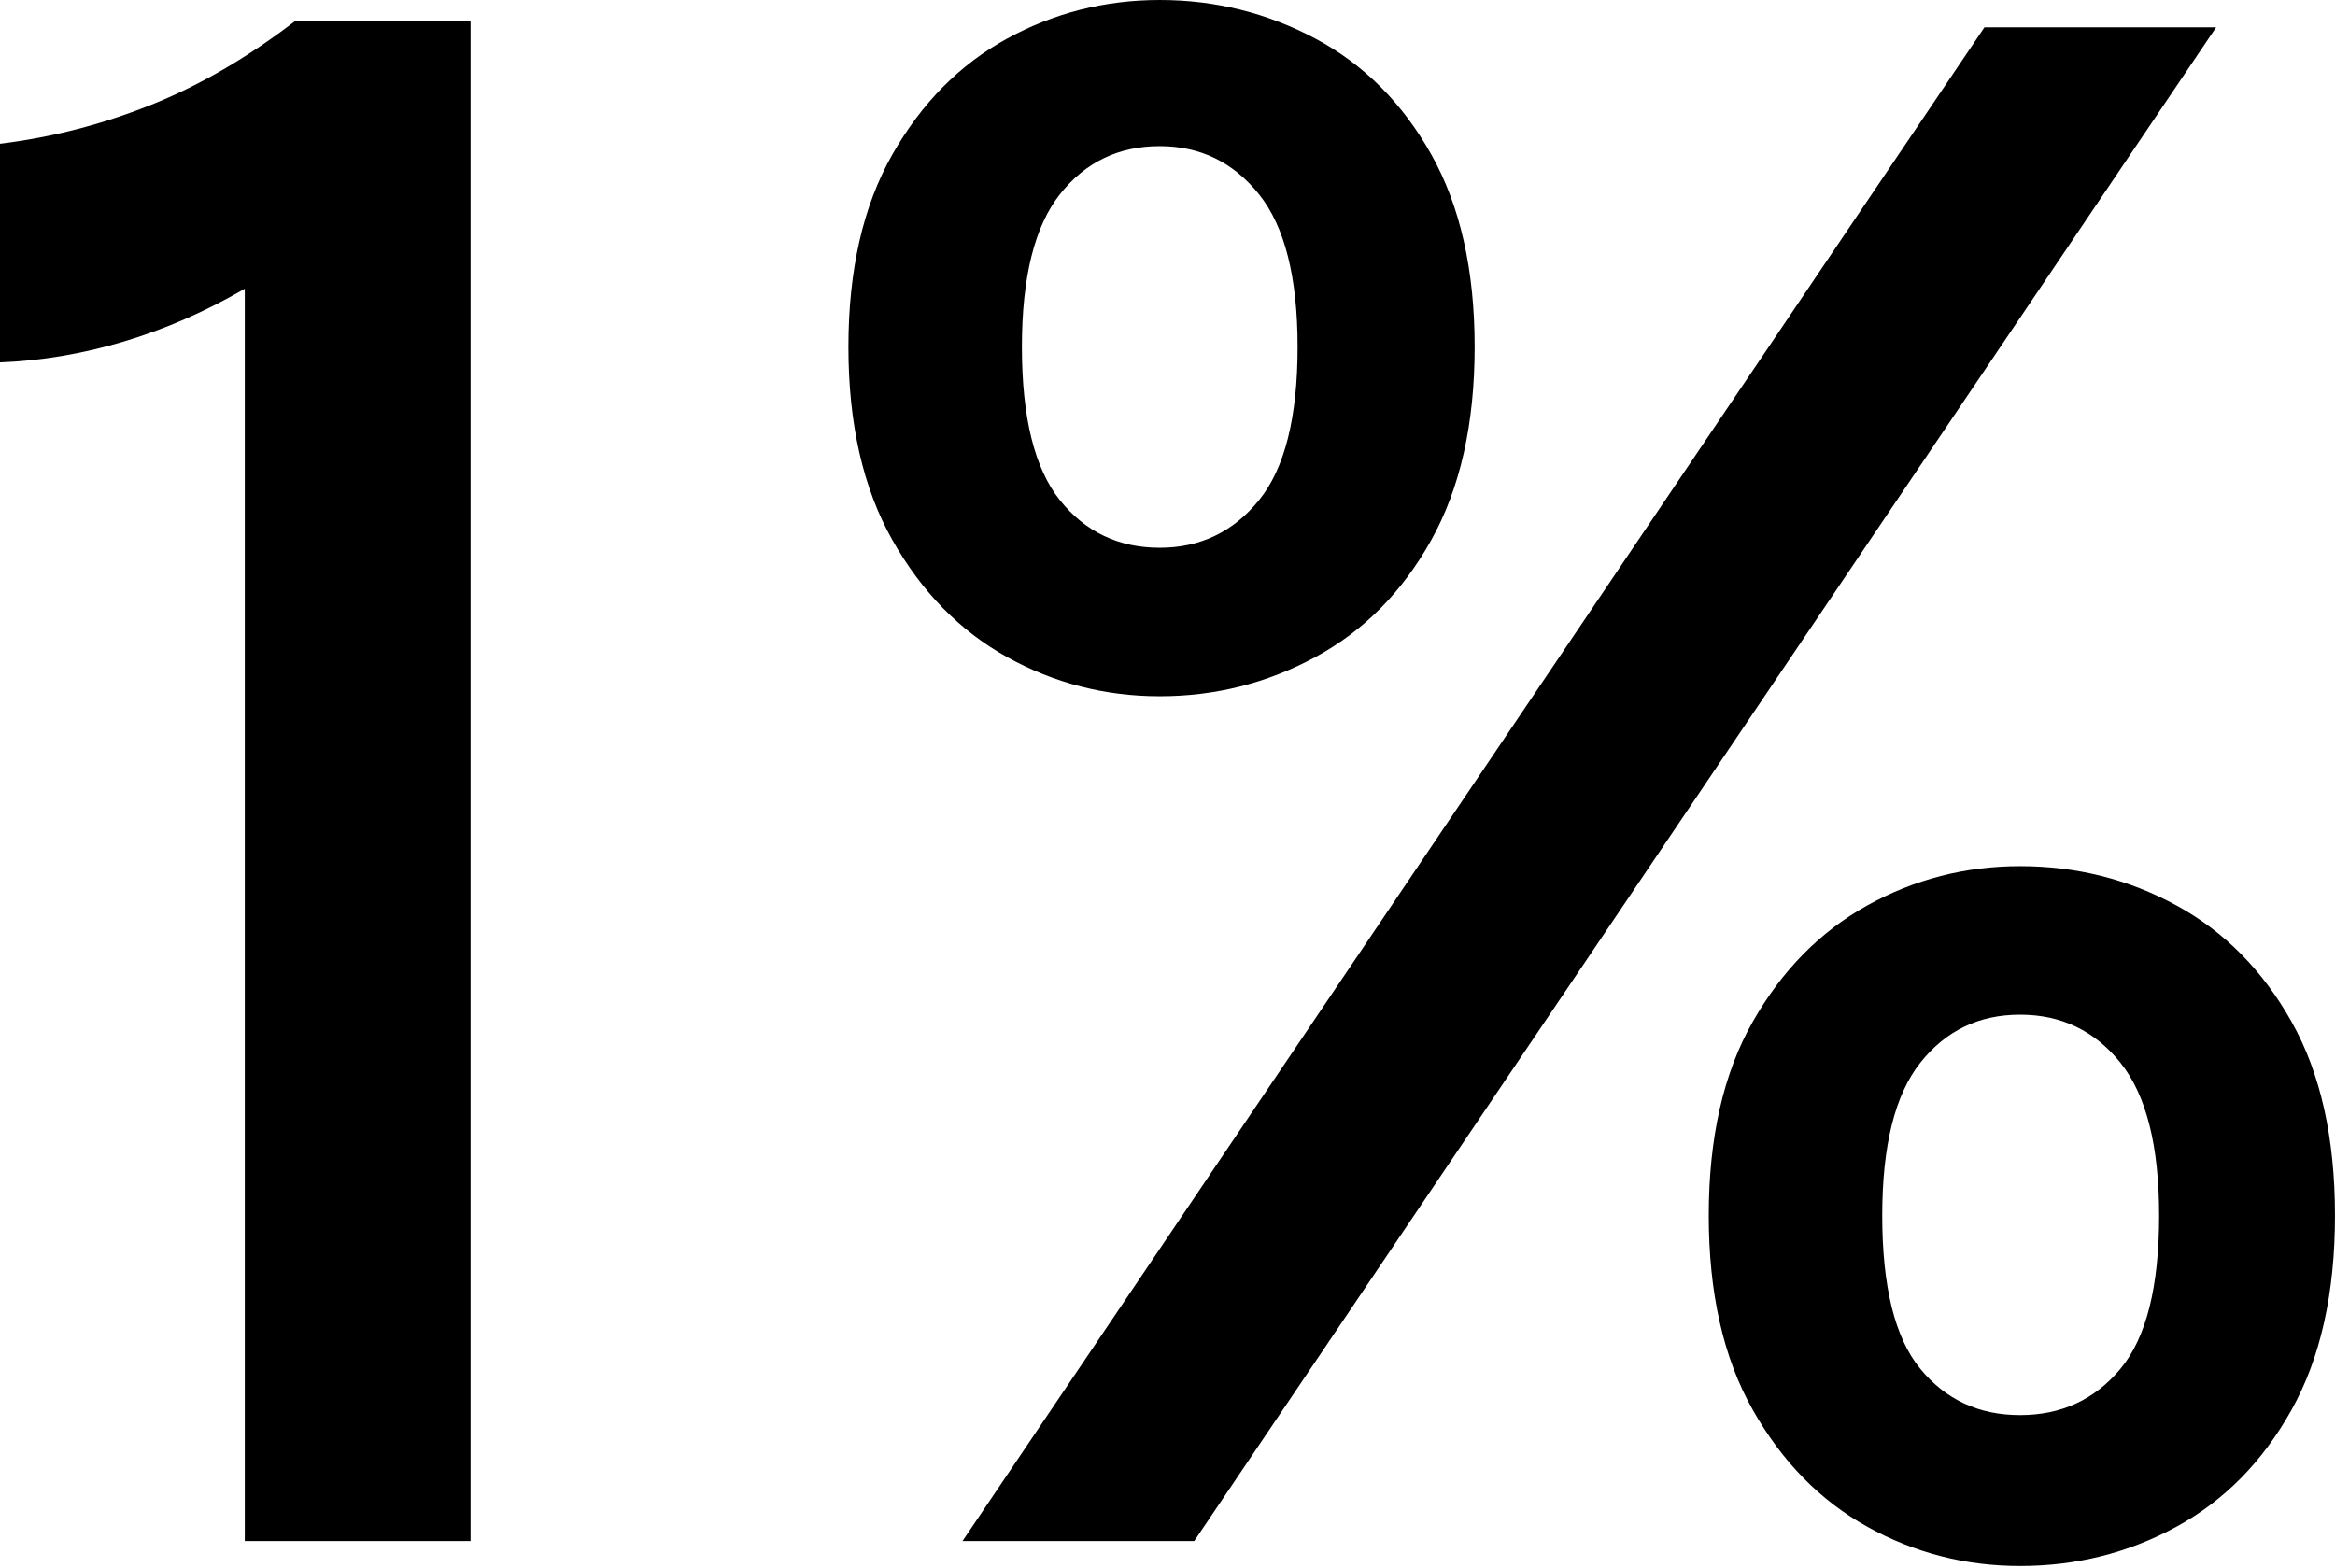
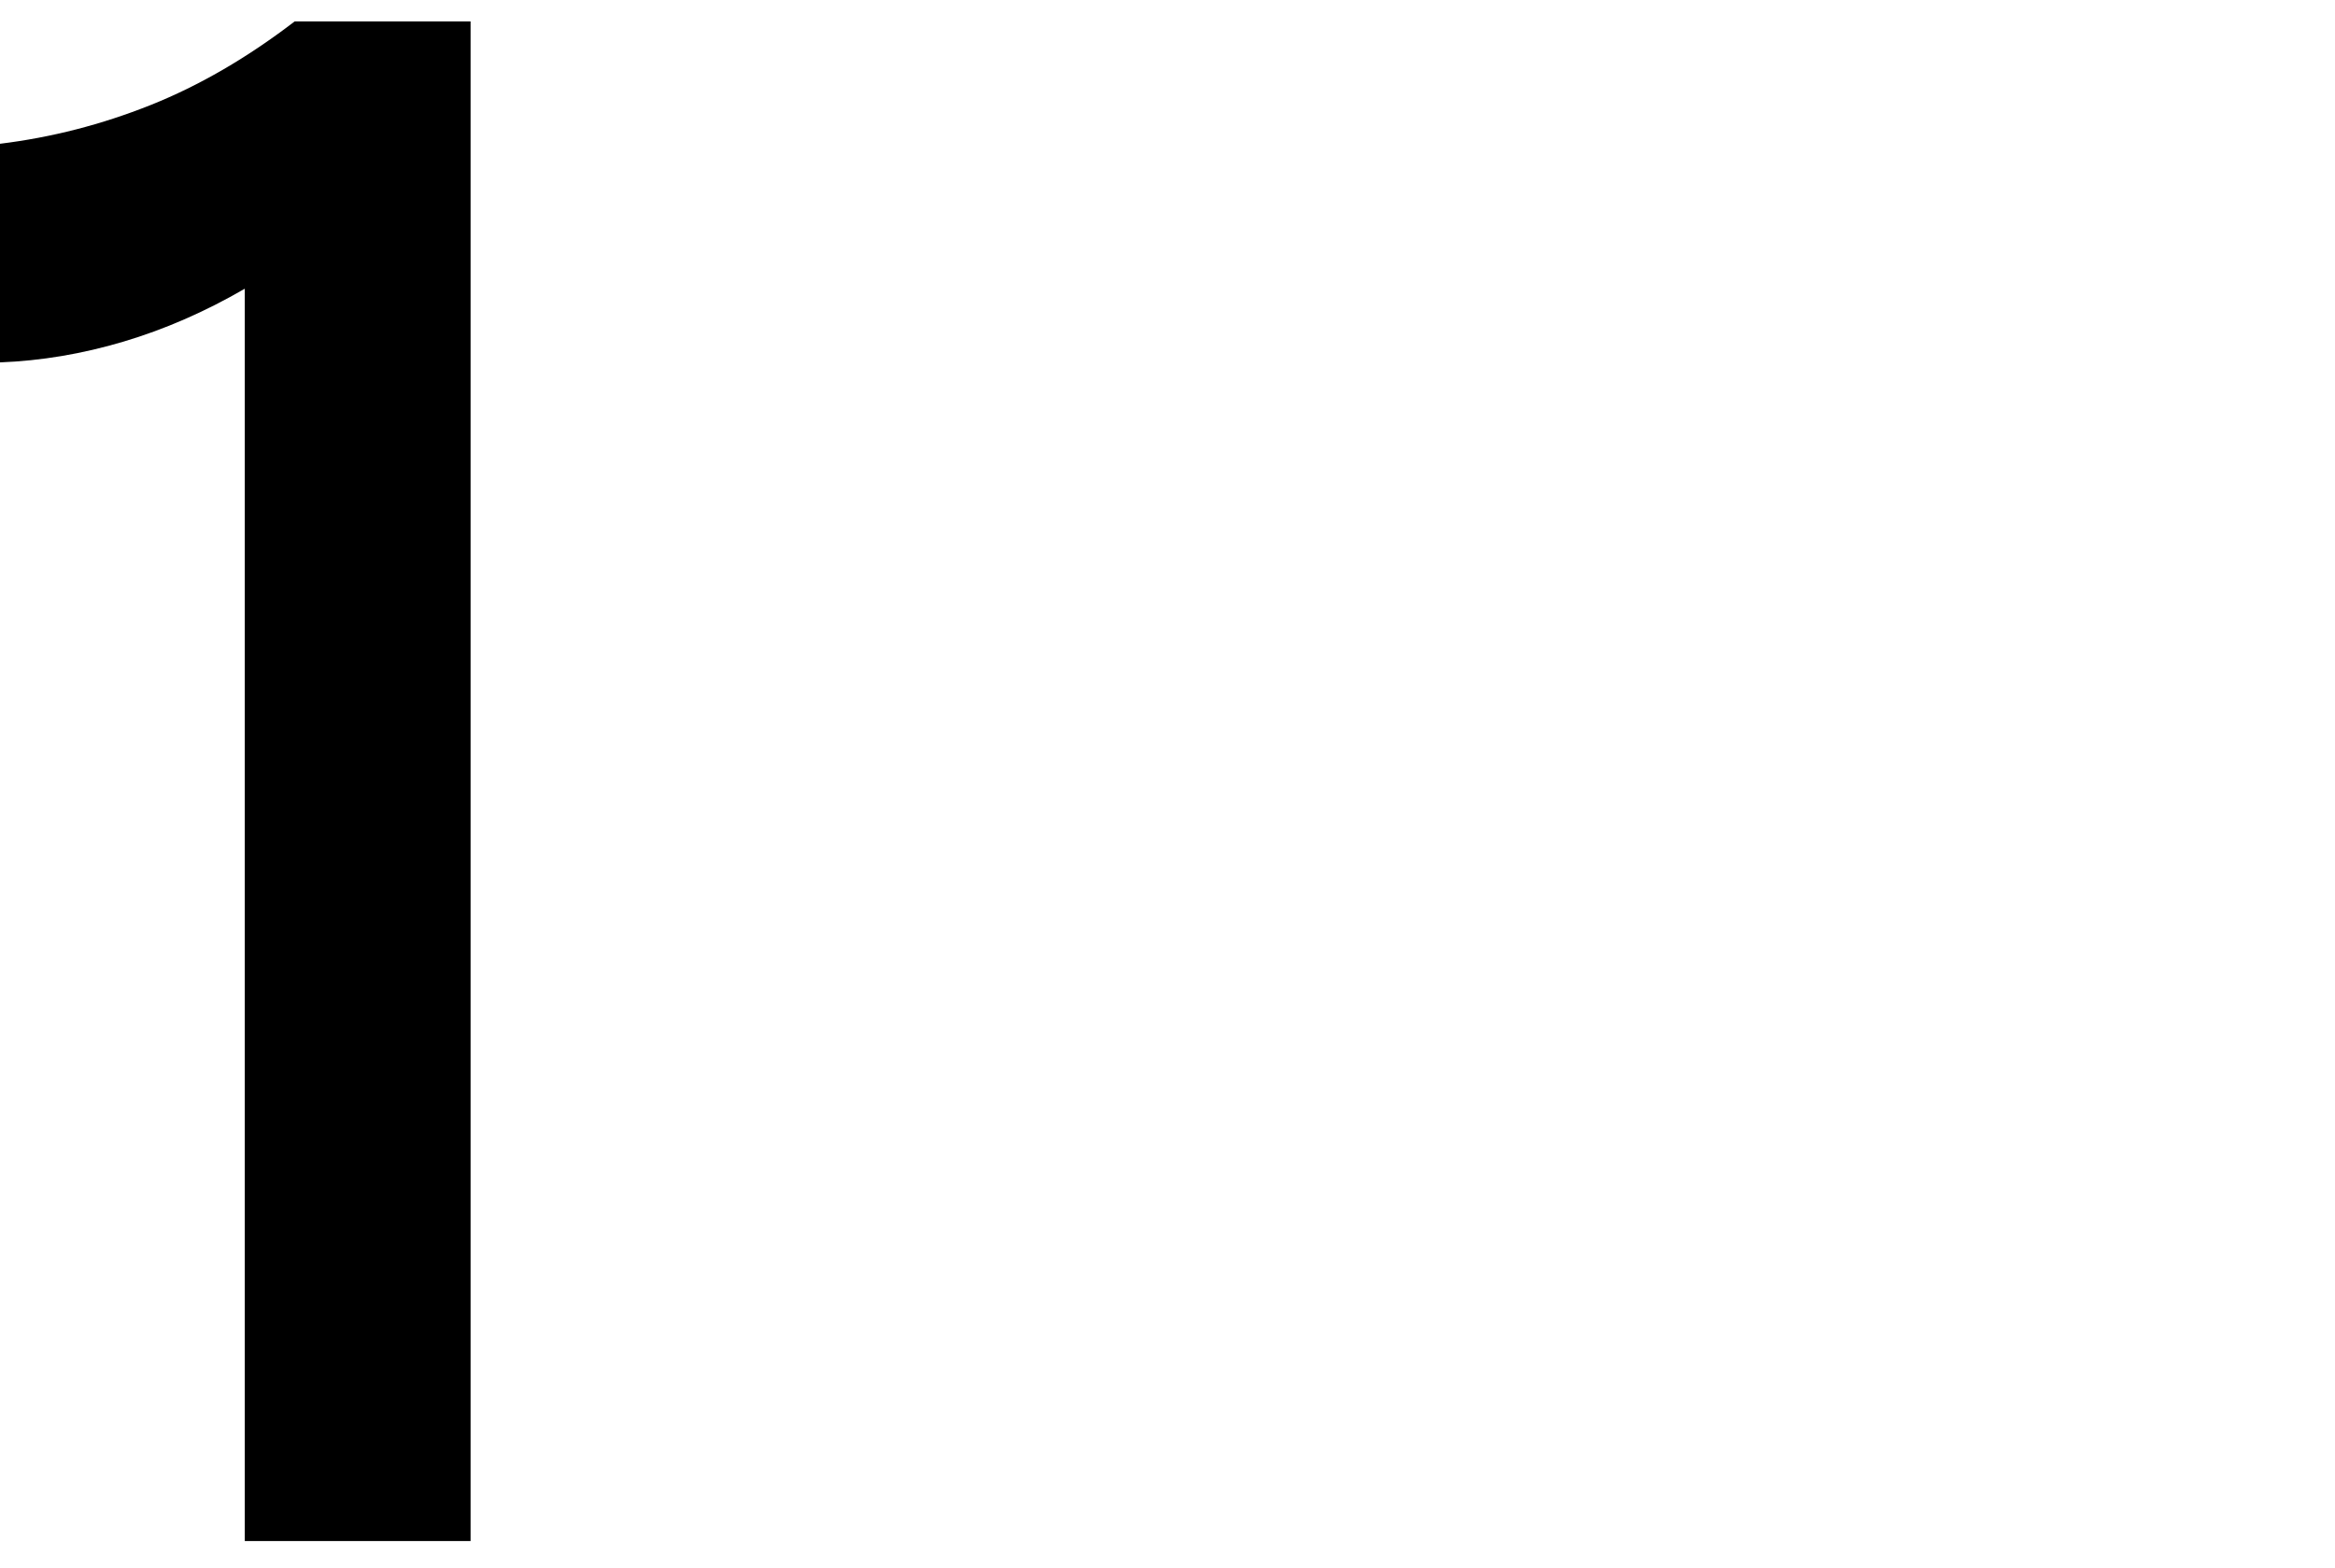
<svg xmlns="http://www.w3.org/2000/svg" version="1.1" x="0px" y="0px" width="393px" height="264px" viewBox="0 0 393 264" enable-background="new 0 0 393 264" xml:space="preserve">
  <defs>
</defs>
  <path d="M49.6,3.6h29.6v255.8h-38V48.6c-6.668,3.869-13.469,6.834-20.4,8.9C13.865,59.569,6.931,60.734,0,61V24.2  c8.666-1.065,17.1-3.231,25.3-6.5C33.5,14.434,41.6,9.734,49.6,3.6z" />
-   <path d="M195.196,117.2c-9.2,0-17.769-2.2-25.7-6.6c-7.935-4.4-14.369-10.966-19.3-19.7c-4.934-8.731-7.4-19.565-7.4-32.5  c0-12.931,2.466-23.731,7.4-32.4c4.932-8.666,11.366-15.166,19.3-19.5c7.931-4.332,16.5-6.5,25.7-6.5c9.331,0,18.065,2.168,26.2,6.5  c8.131,4.334,14.631,10.834,19.5,19.5c4.865,8.668,7.3,19.469,7.3,32.4c0,12.935-2.435,23.769-7.3,32.5  c-4.869,8.734-11.369,15.3-19.5,19.7C213.262,115,204.527,117.2,195.196,117.2z M161.997,259.4l172-254.8h39l-172,254.8H161.997z   M195.196,92.2c6.8,0,12.366-2.666,16.7-8c4.331-5.331,6.5-13.931,6.5-25.8c0-11.731-2.169-20.3-6.5-25.7  c-4.334-5.4-9.9-8.1-16.7-8.1c-6.935,0-12.534,2.7-16.8,8.1c-4.269,5.4-6.4,13.969-6.4,25.7c0,11.869,2.131,20.469,6.4,25.8  C182.662,89.534,188.262,92.2,195.196,92.2z M339.996,263.6c-9.199,0-17.769-2.2-25.699-6.6c-7.935-4.4-14.369-10.966-19.301-19.7  c-4.934-8.731-7.399-19.631-7.399-32.7c0-13.066,2.466-23.932,7.399-32.6c4.932-8.666,11.366-15.2,19.301-19.6  c7.931-4.4,16.5-6.6,25.699-6.6c9.466,0,18.231,2.2,26.301,6.6c8.065,4.4,14.531,10.935,19.399,19.6  c4.866,8.668,7.3,19.534,7.3,32.6c0,13.068-2.434,23.969-7.3,32.7c-4.868,8.734-11.334,15.3-19.399,19.7  C358.228,261.4,349.462,263.6,339.996,263.6z M339.996,238.2c6.932,0,12.566-2.6,16.9-7.8c4.331-5.2,6.5-13.8,6.5-25.8  c0-11.731-2.169-20.3-6.5-25.7c-4.334-5.4-9.969-8.1-16.9-8.1c-6.934,0-12.534,2.7-16.8,8.1c-4.269,5.4-6.399,13.969-6.399,25.7  c0,12,2.131,20.6,6.399,25.8C327.462,235.6,333.063,238.2,339.996,238.2z" />
</svg>